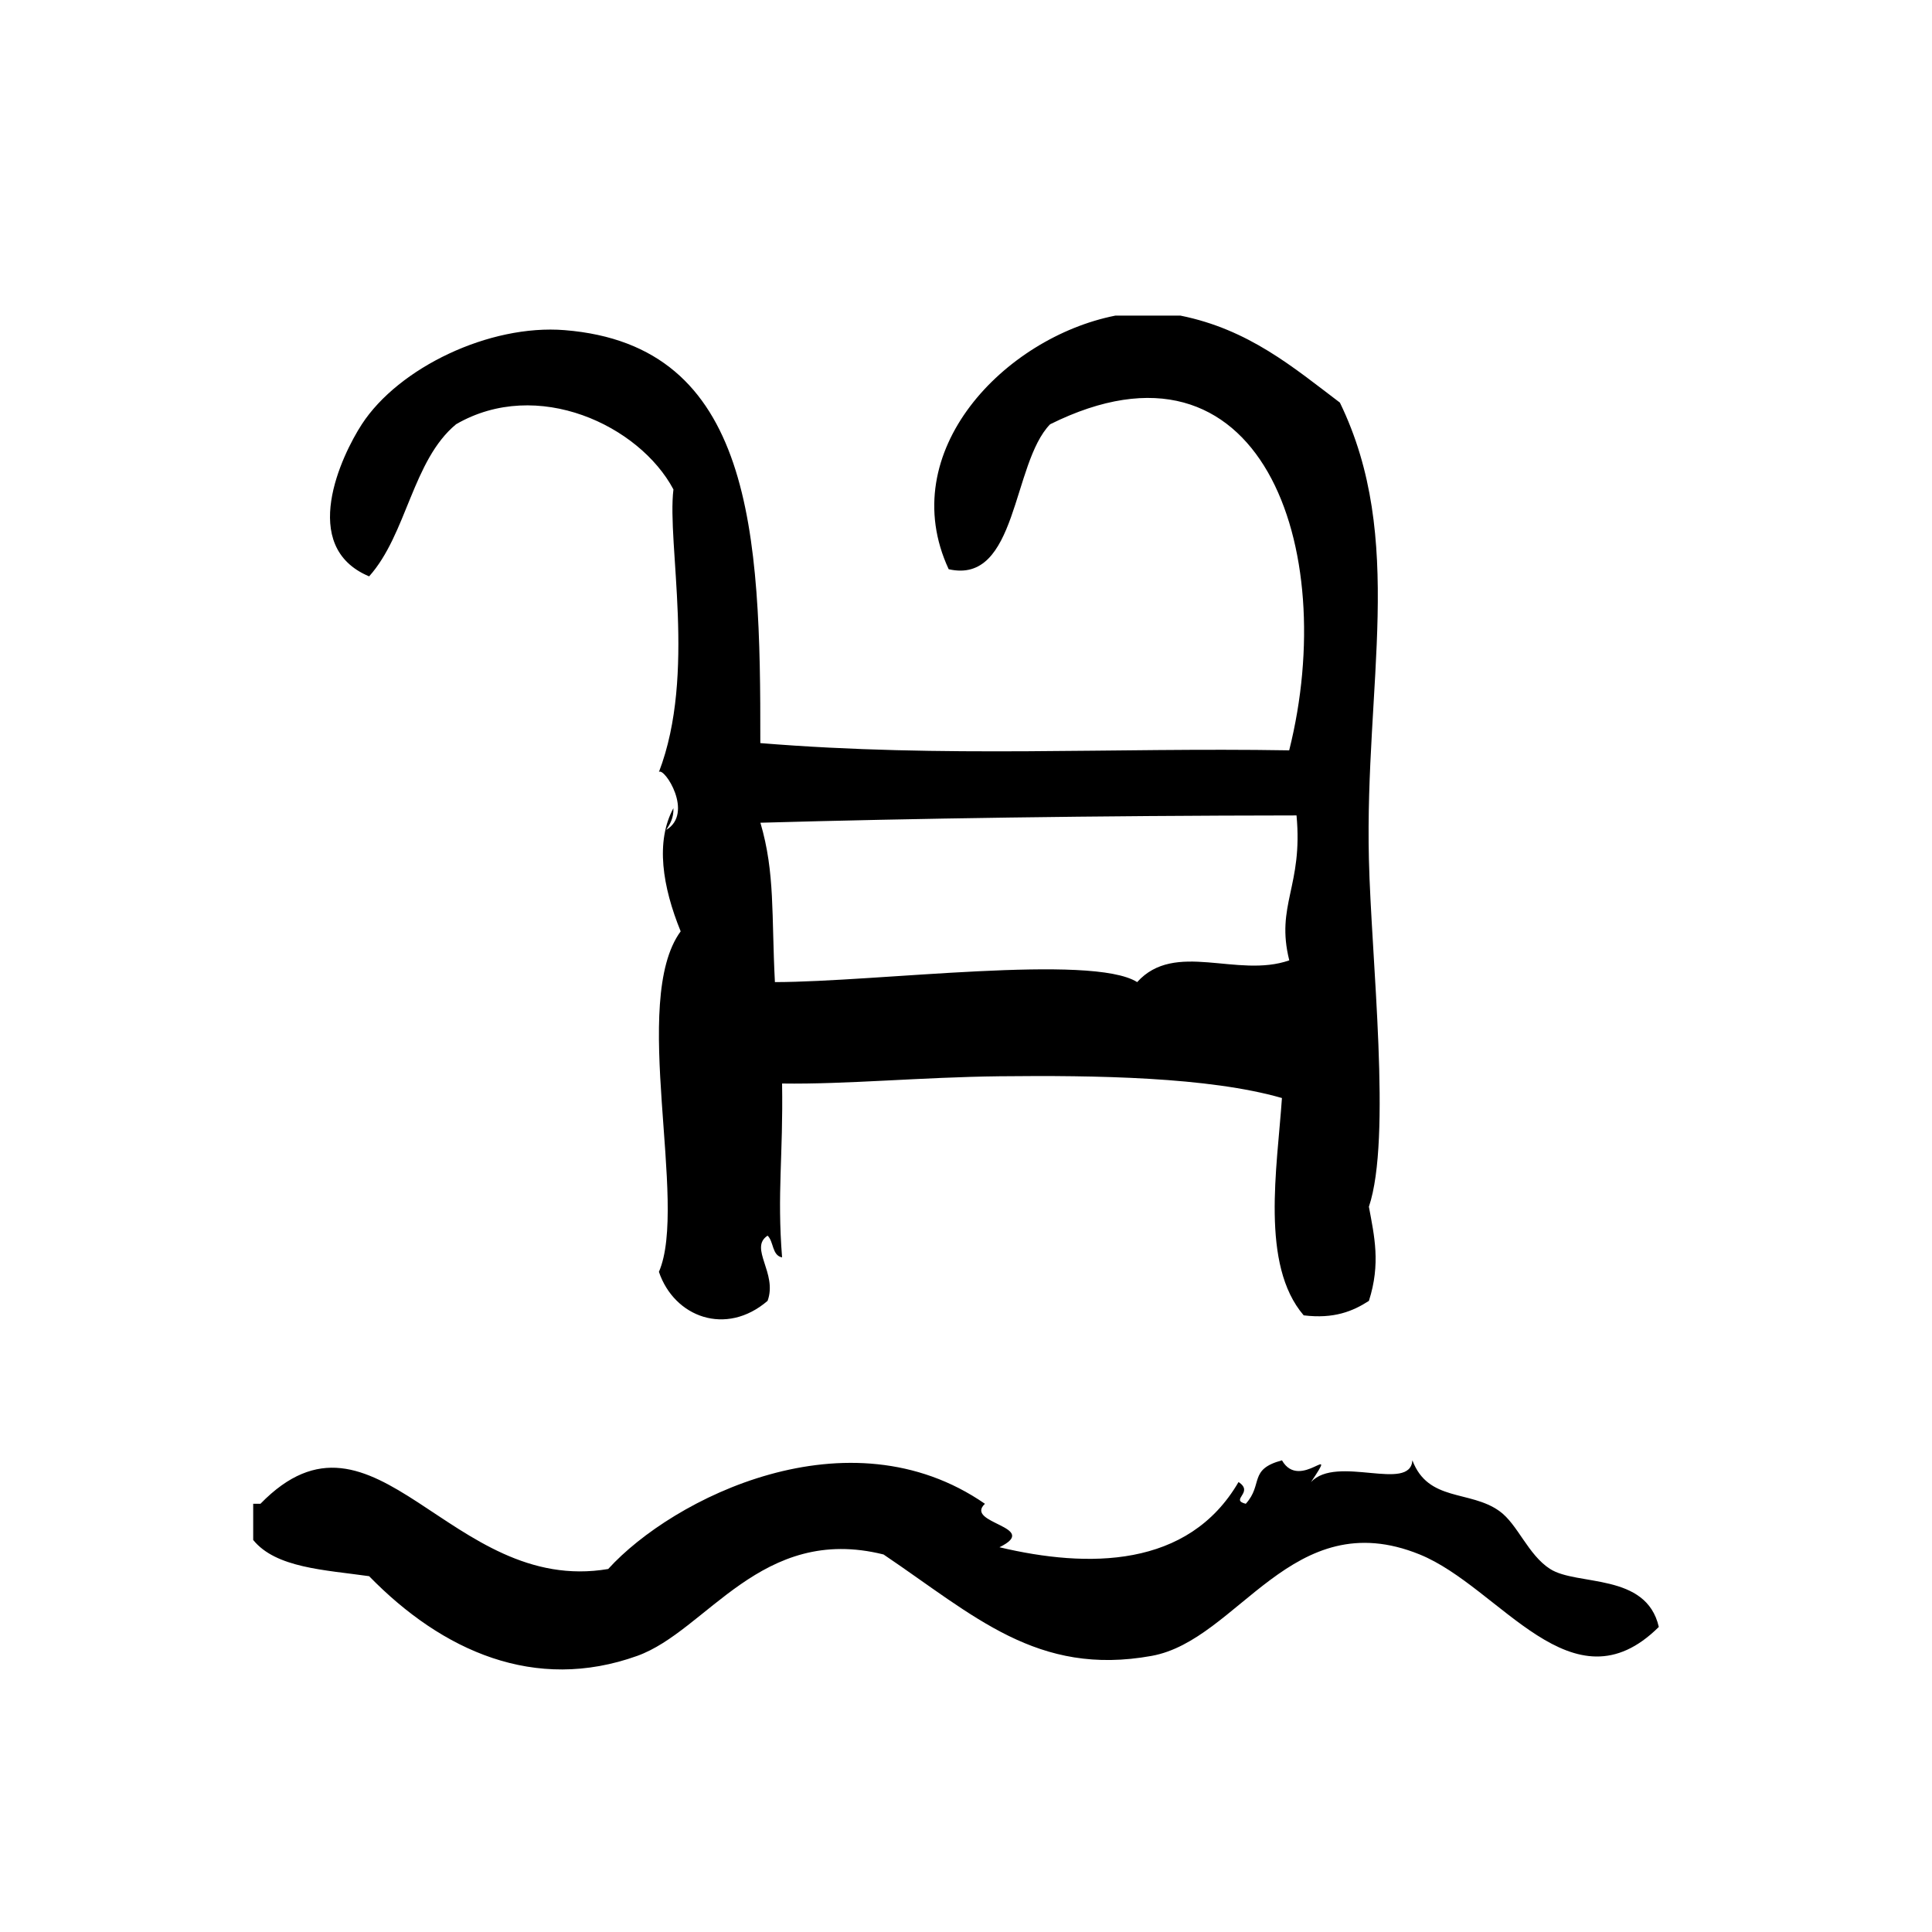
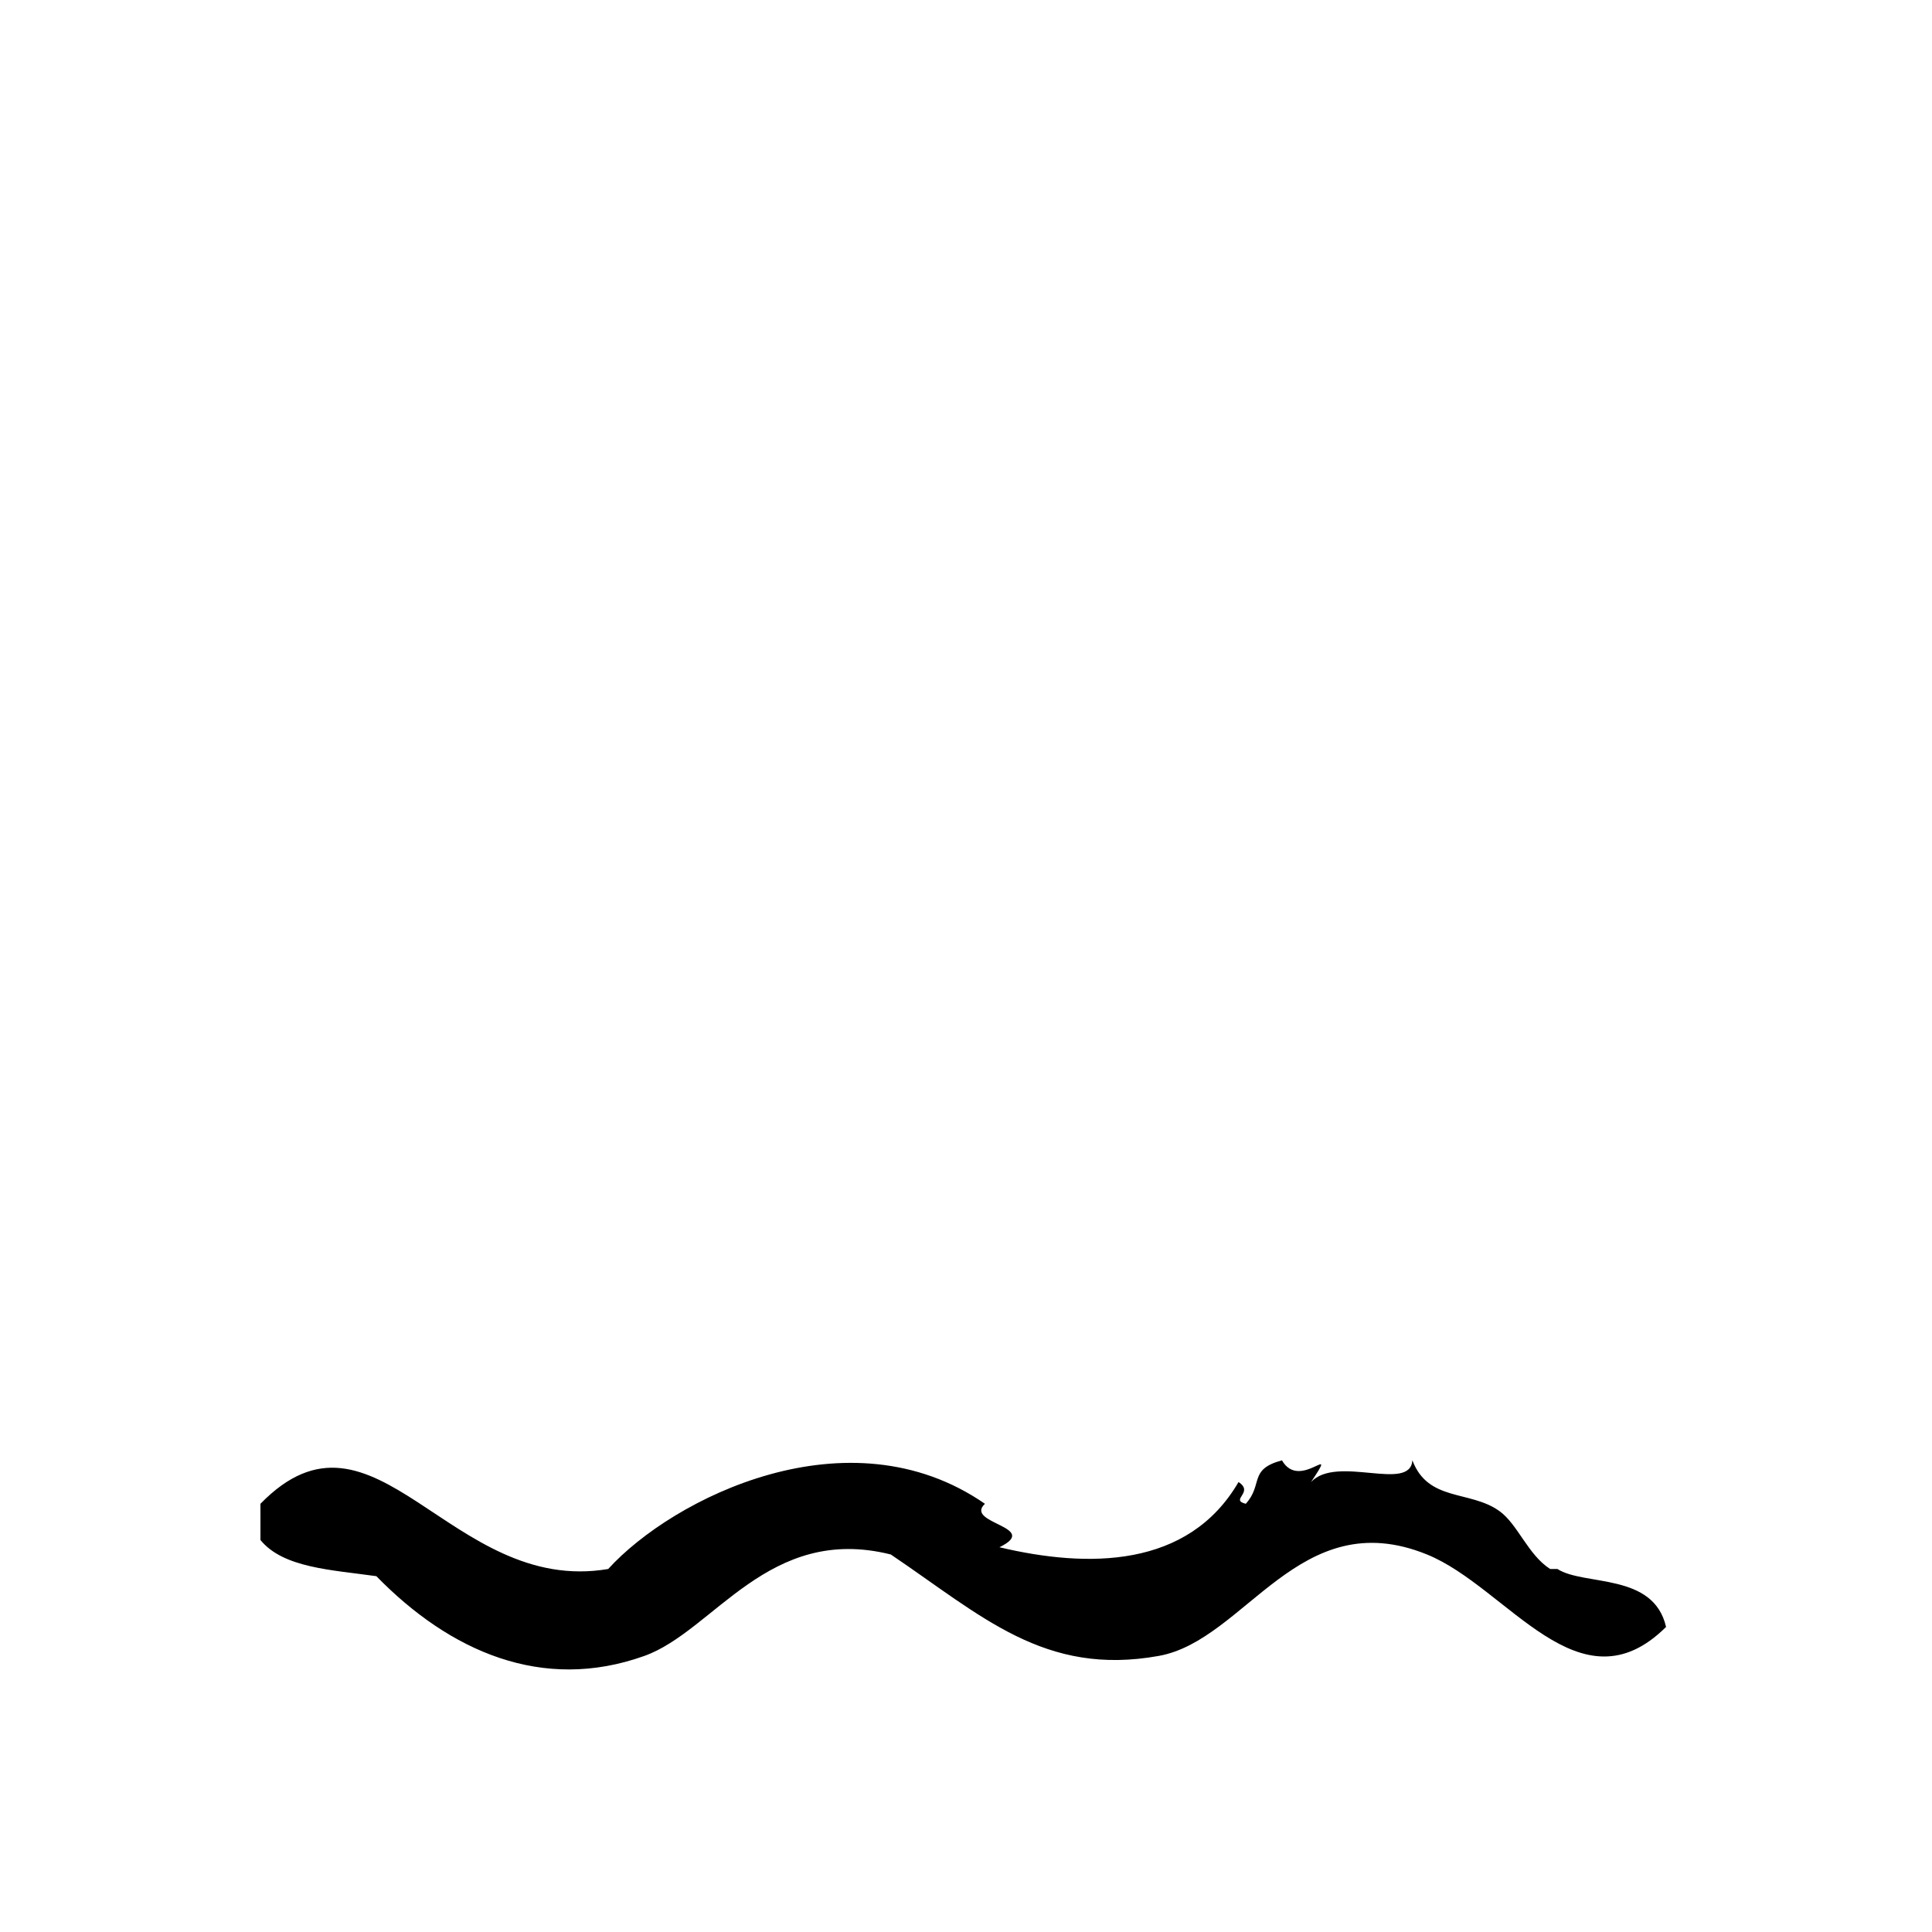
<svg xmlns="http://www.w3.org/2000/svg" width="128pt" height="128pt" version="1.1" viewBox="0 0 128 128">
  <g fill-rule="evenodd">
-     <path d="m24.457 38.184c2.496-2.785 2.871-7.691 5.762-10.078 5.387-3.121 12.148 0.086 14.398 4.32-0.441 3.613 1.531 12.23-0.961 18.719 0.359-0.324 2.336 2.734 0.48 3.84 0.254-0.387 0.5-0.781 0.48-1.441-1.199 2.211-0.73 5.191 0.48 8.16-3.383 4.606 0.523 18.039-1.441 22.559 1.02 3.008 4.449 4.285 7.199 1.922 0.676-1.836-1.254-3.496 0-4.32 0.414 0.387 0.285 1.312 0.961 1.441-0.34-4.289 0.078-6.695 0-11.52 4.262 0.062 9.234-0.422 14.398-0.48 6.379-0.07 13.859 0.043 18.719 1.441-0.316 4.641-1.438 11.047 1.441 14.398 2.004 0.246 3.254-0.27 4.32-0.957 0.793-2.469 0.355-4.316 0-6.238 1.527-4.535 0.152-16.461 0-23.039-0.277-11.613 2.457-21.219-1.922-30.238-3.098-2.344-6.031-4.848-10.559-5.762h-4.32c-7.328 1.449-14.664 9-11.039 16.801 4.57 1.043 4.188-7.008 6.719-9.602 13.973-6.945 19.207 8.184 15.84 21.602-11.805-0.199-22.773 0.52-35.039-0.48 0.027-13.969-0.48-26.355-12.961-27.359-4.996-0.402-11.004 2.492-13.441 6.238-1.336 2.055-4.227 8.102 0.484 10.074zm61.441 15.84c0.441 4.688-1.398 5.941-0.48 9.602-3.449 1.207-7.57-1.336-10.078 1.441-3.004-1.898-17.191-0.012-24 0-0.234-4.453 0.02-7.227-0.961-10.559 10.086-0.285 22.074-0.469 35.52-0.484z" />
-     <path d="m102.7 103.95c-1.48-0.953-2.141-2.965-3.363-3.84-1.953-1.398-4.719-0.594-5.762-3.359-0.148 2.137-5.016-0.391-6.719 1.441 1.914-2.859-0.723 0.66-1.922-1.441-2.234 0.598-1.227 1.586-2.398 2.879-1.086-0.27 0.582-0.746-0.48-1.441-3.336 5.727-9.996 5.707-15.84 4.32 2.789-1.367-2.363-1.566-0.961-2.879-9.035-6.246-20.691-0.375-24.961 4.32-10.477 1.777-15.453-12.105-23.039-4.32h-0.48v2.398c1.504 1.855 4.734 1.98 7.68 2.398 4.856 4.977 10.992 7.707 17.762 5.281 4.617-1.656 8.211-8.746 16.32-6.719 6.023 4.062 10.176 8.09 17.762 6.719 5.758-1.039 9.297-10.156 17.762-6.719 5.352 2.176 10.098 10.496 15.84 4.801-0.828-3.621-5.426-2.699-7.199-3.84z" />
+     <path d="m102.7 103.95c-1.48-0.953-2.141-2.965-3.363-3.84-1.953-1.398-4.719-0.594-5.762-3.359-0.148 2.137-5.016-0.391-6.719 1.441 1.914-2.859-0.723 0.66-1.922-1.441-2.234 0.598-1.227 1.586-2.398 2.879-1.086-0.27 0.582-0.746-0.48-1.441-3.336 5.727-9.996 5.707-15.84 4.32 2.789-1.367-2.363-1.566-0.961-2.879-9.035-6.246-20.691-0.375-24.961 4.32-10.477 1.777-15.453-12.105-23.039-4.32v2.398c1.504 1.855 4.734 1.98 7.68 2.398 4.856 4.977 10.992 7.707 17.762 5.281 4.617-1.656 8.211-8.746 16.32-6.719 6.023 4.062 10.176 8.09 17.762 6.719 5.758-1.039 9.297-10.156 17.762-6.719 5.352 2.176 10.098 10.496 15.84 4.801-0.828-3.621-5.426-2.699-7.199-3.84z" />
  </g>
</svg>